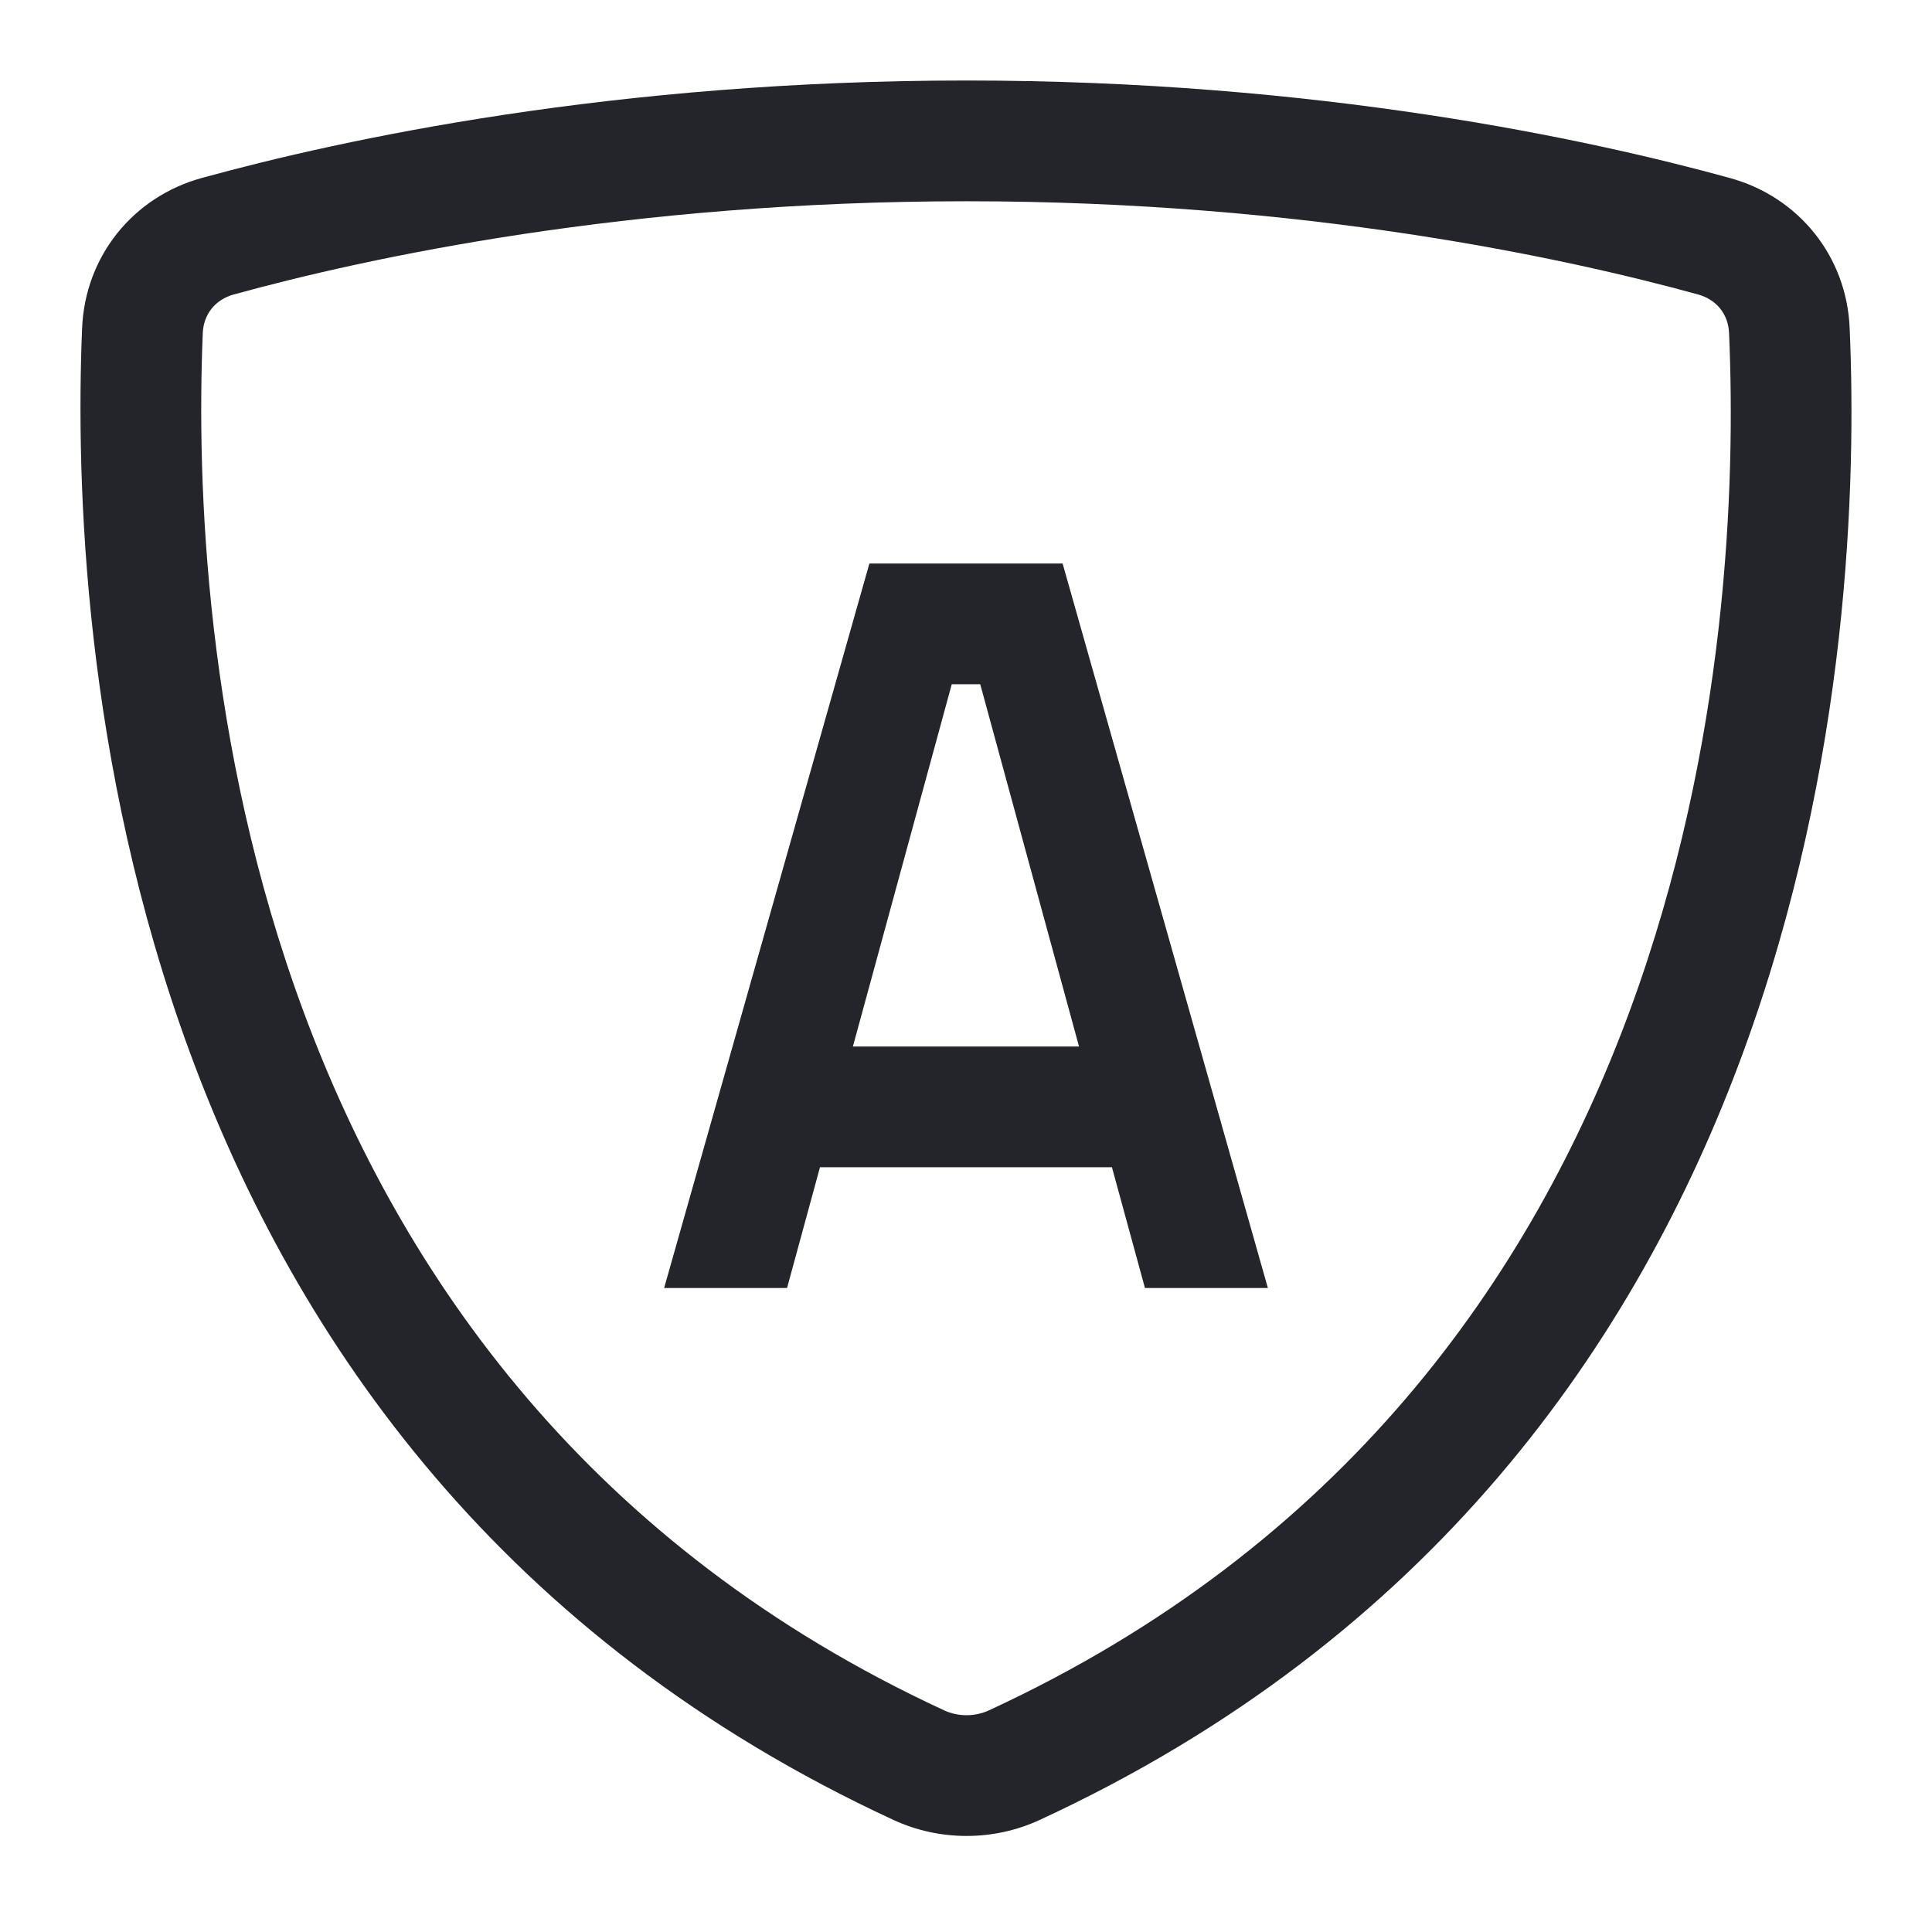
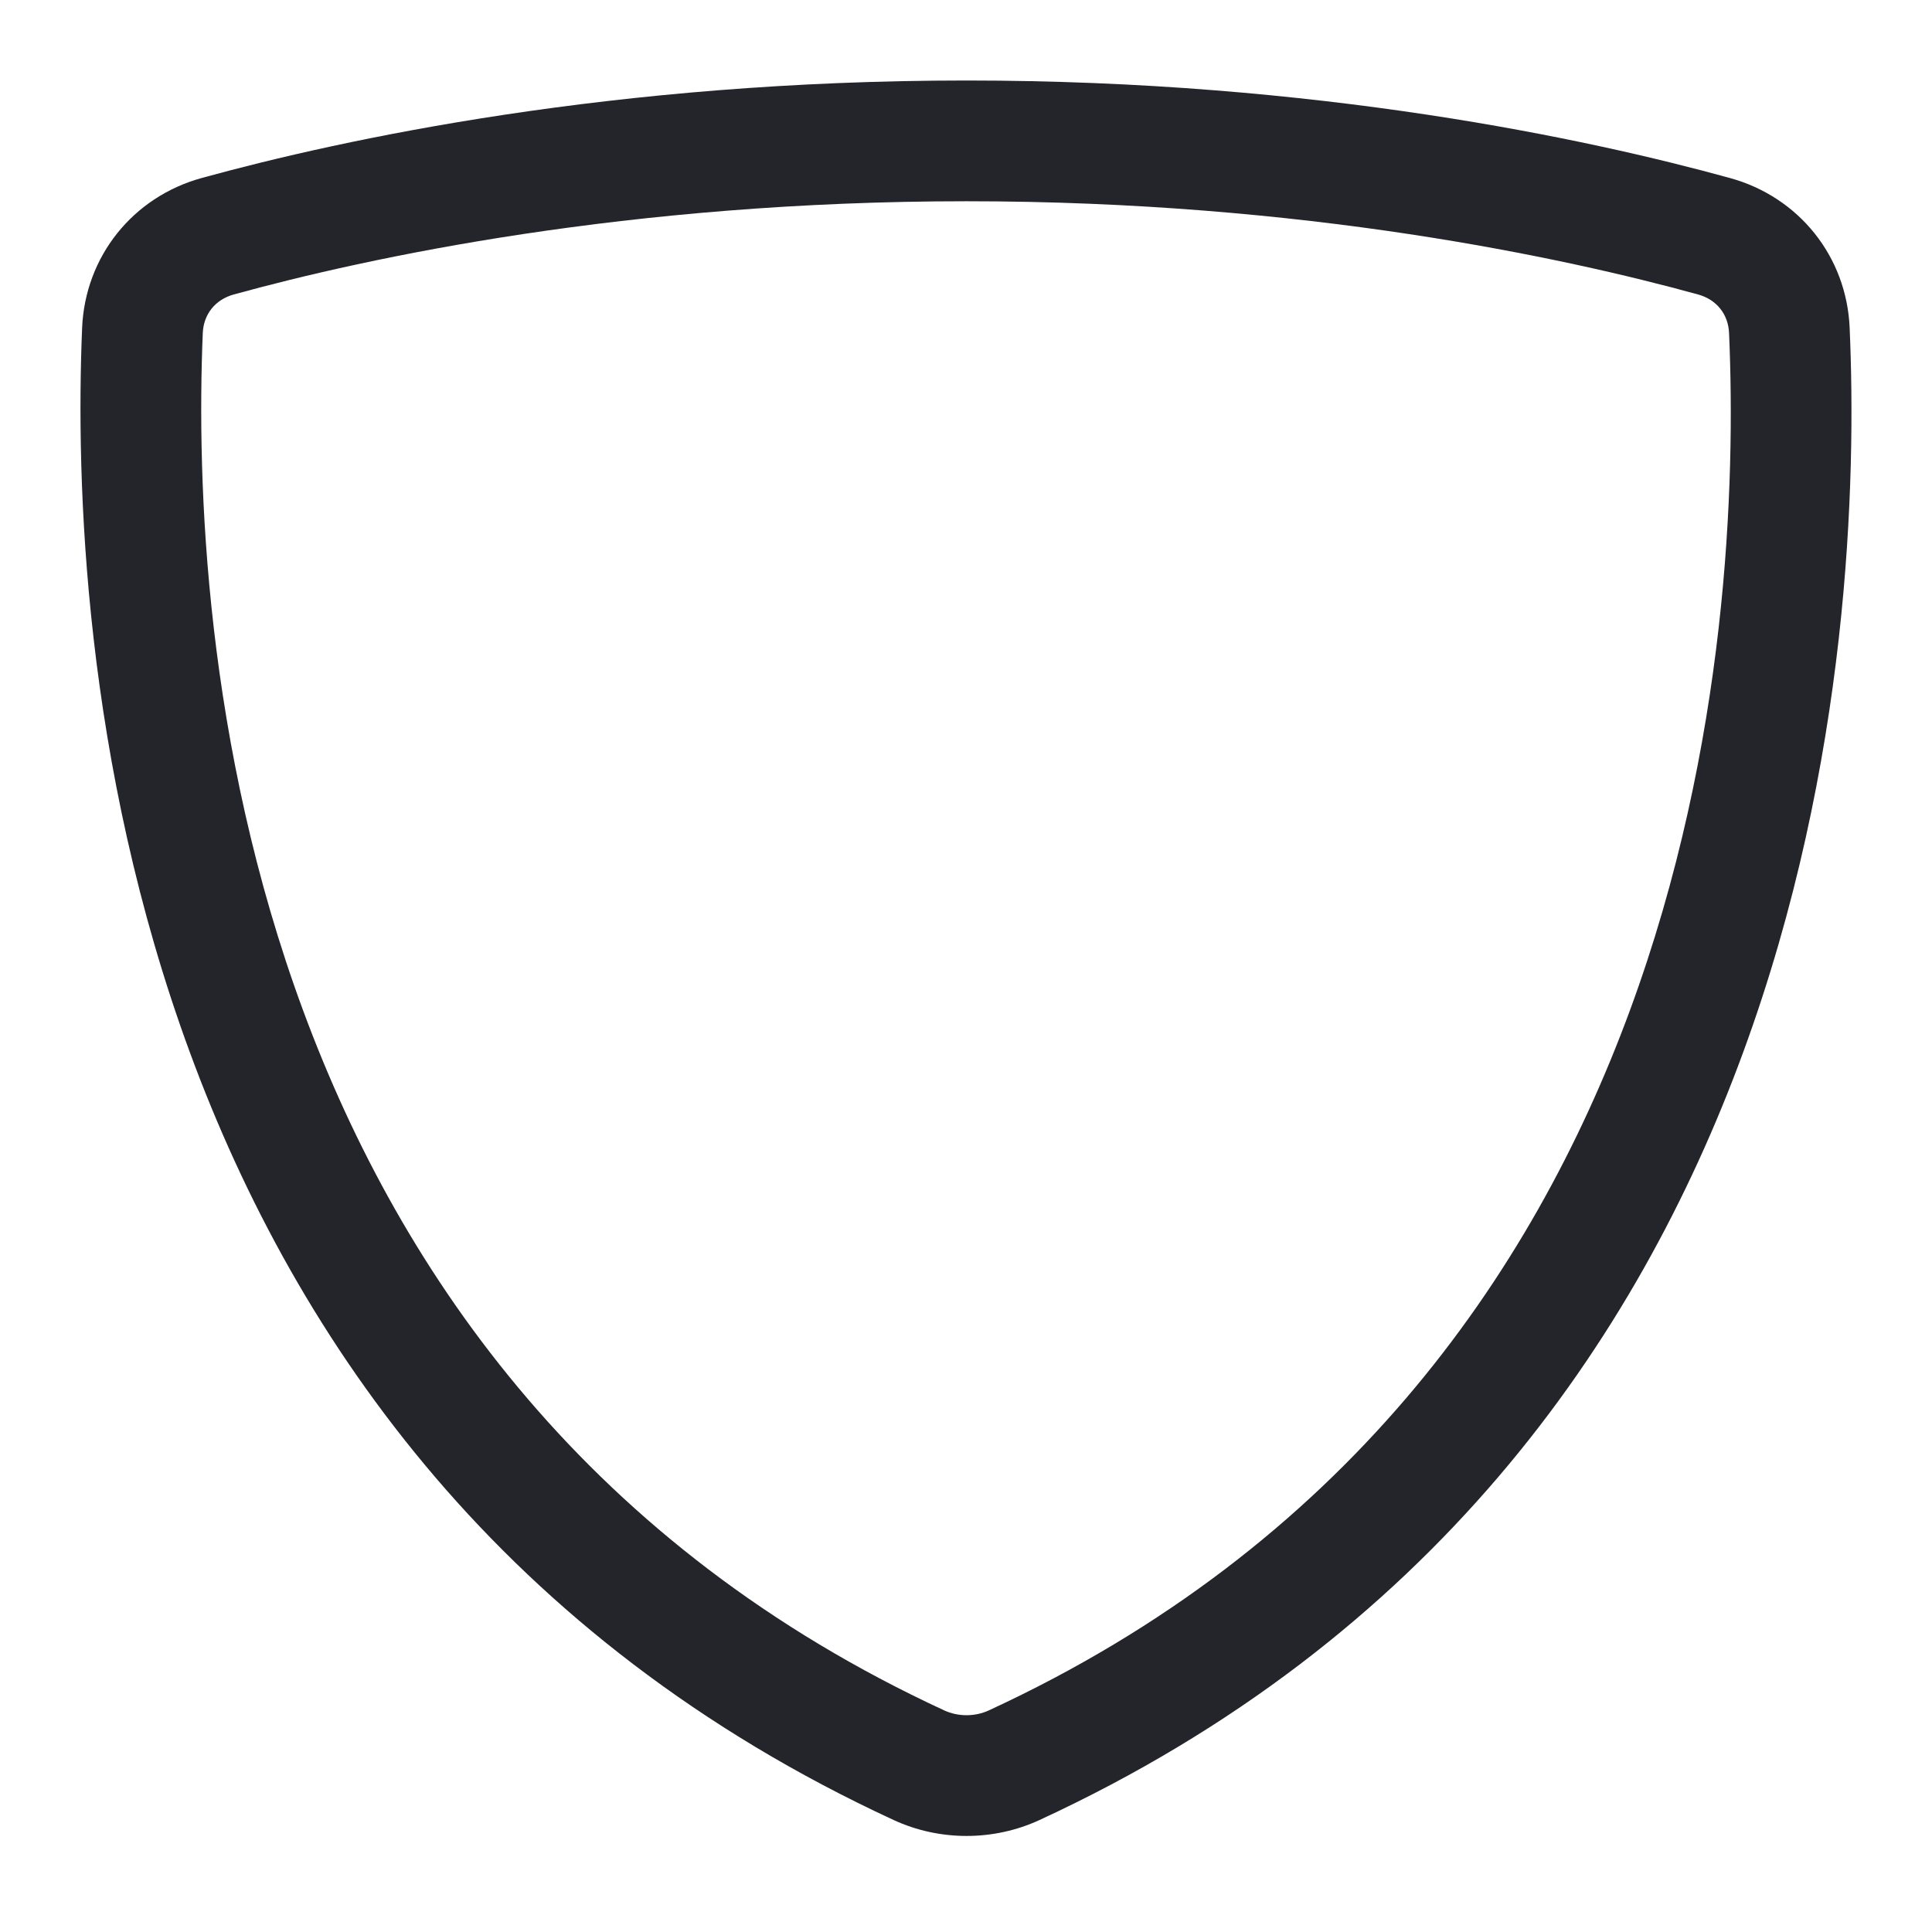
<svg xmlns="http://www.w3.org/2000/svg" width="24" height="24" viewBox="0 0 24 24" fill="none">
-   <path fill-rule="evenodd" clip-rule="evenodd" d="M13.2 7H10.8L8.25 16H9.777L10.186 14.5H13.813L14.223 16H15.75L13.2 7ZM13.404 13H10.595L11.823 8.5H12.177L13.404 13Z" fill="#24242B" />
  <path fill-rule="evenodd" clip-rule="evenodd" d="M22.977 4.072C22.939 3.186 22.347 2.448 21.492 2.212C19.729 1.726 16.365 1 12.006 1C7.638 1 4.272 1.725 2.506 2.211C1.649 2.447 1.057 3.187 1.02 4.075C0.863 7.857 1.389 18.116 11.099 22.608C11.671 22.873 12.341 22.873 12.913 22.609C22.638 18.115 23.143 7.851 22.977 4.072ZM12.006 2.5C16.201 2.5 19.429 3.2 21.094 3.658C21.326 3.722 21.469 3.905 21.479 4.137C21.641 7.844 21.094 17.176 12.284 21.247C12.111 21.327 11.902 21.327 11.729 21.247C2.931 17.177 2.365 7.847 2.519 4.137C2.529 3.905 2.672 3.722 2.904 3.658C4.571 3.199 7.802 2.5 12.006 2.5Z" fill="#24242B" />
</svg>